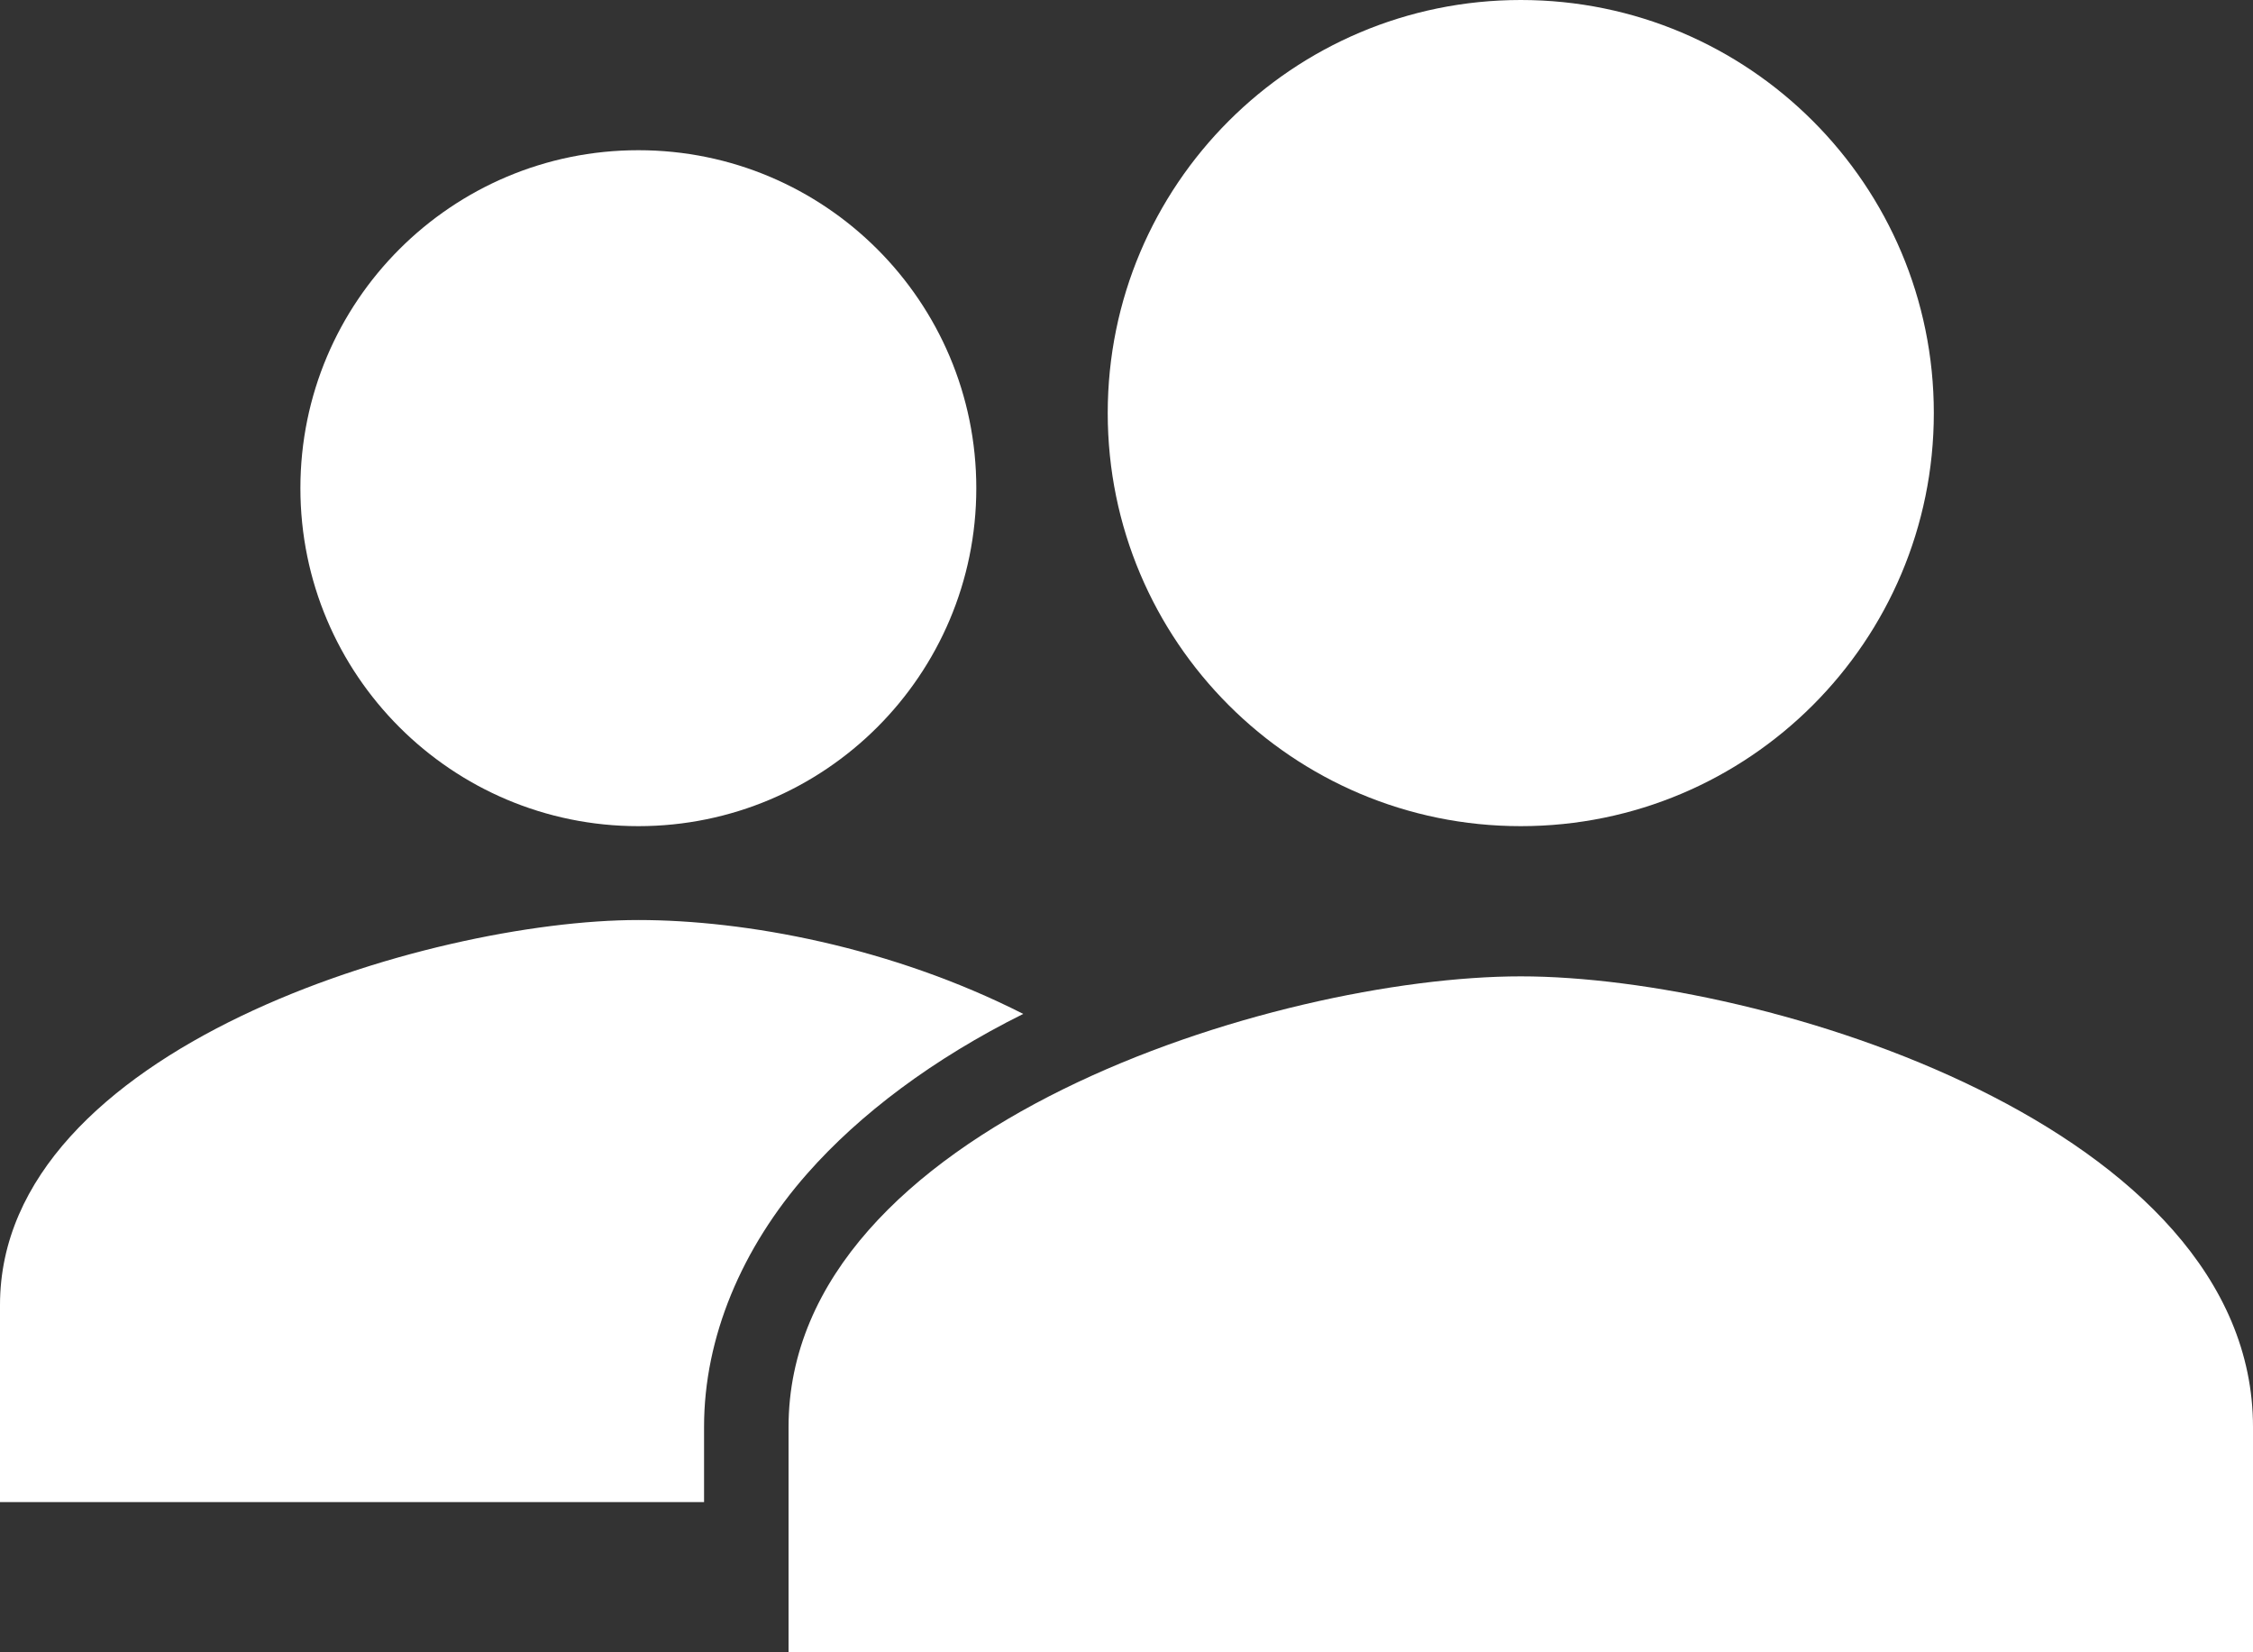
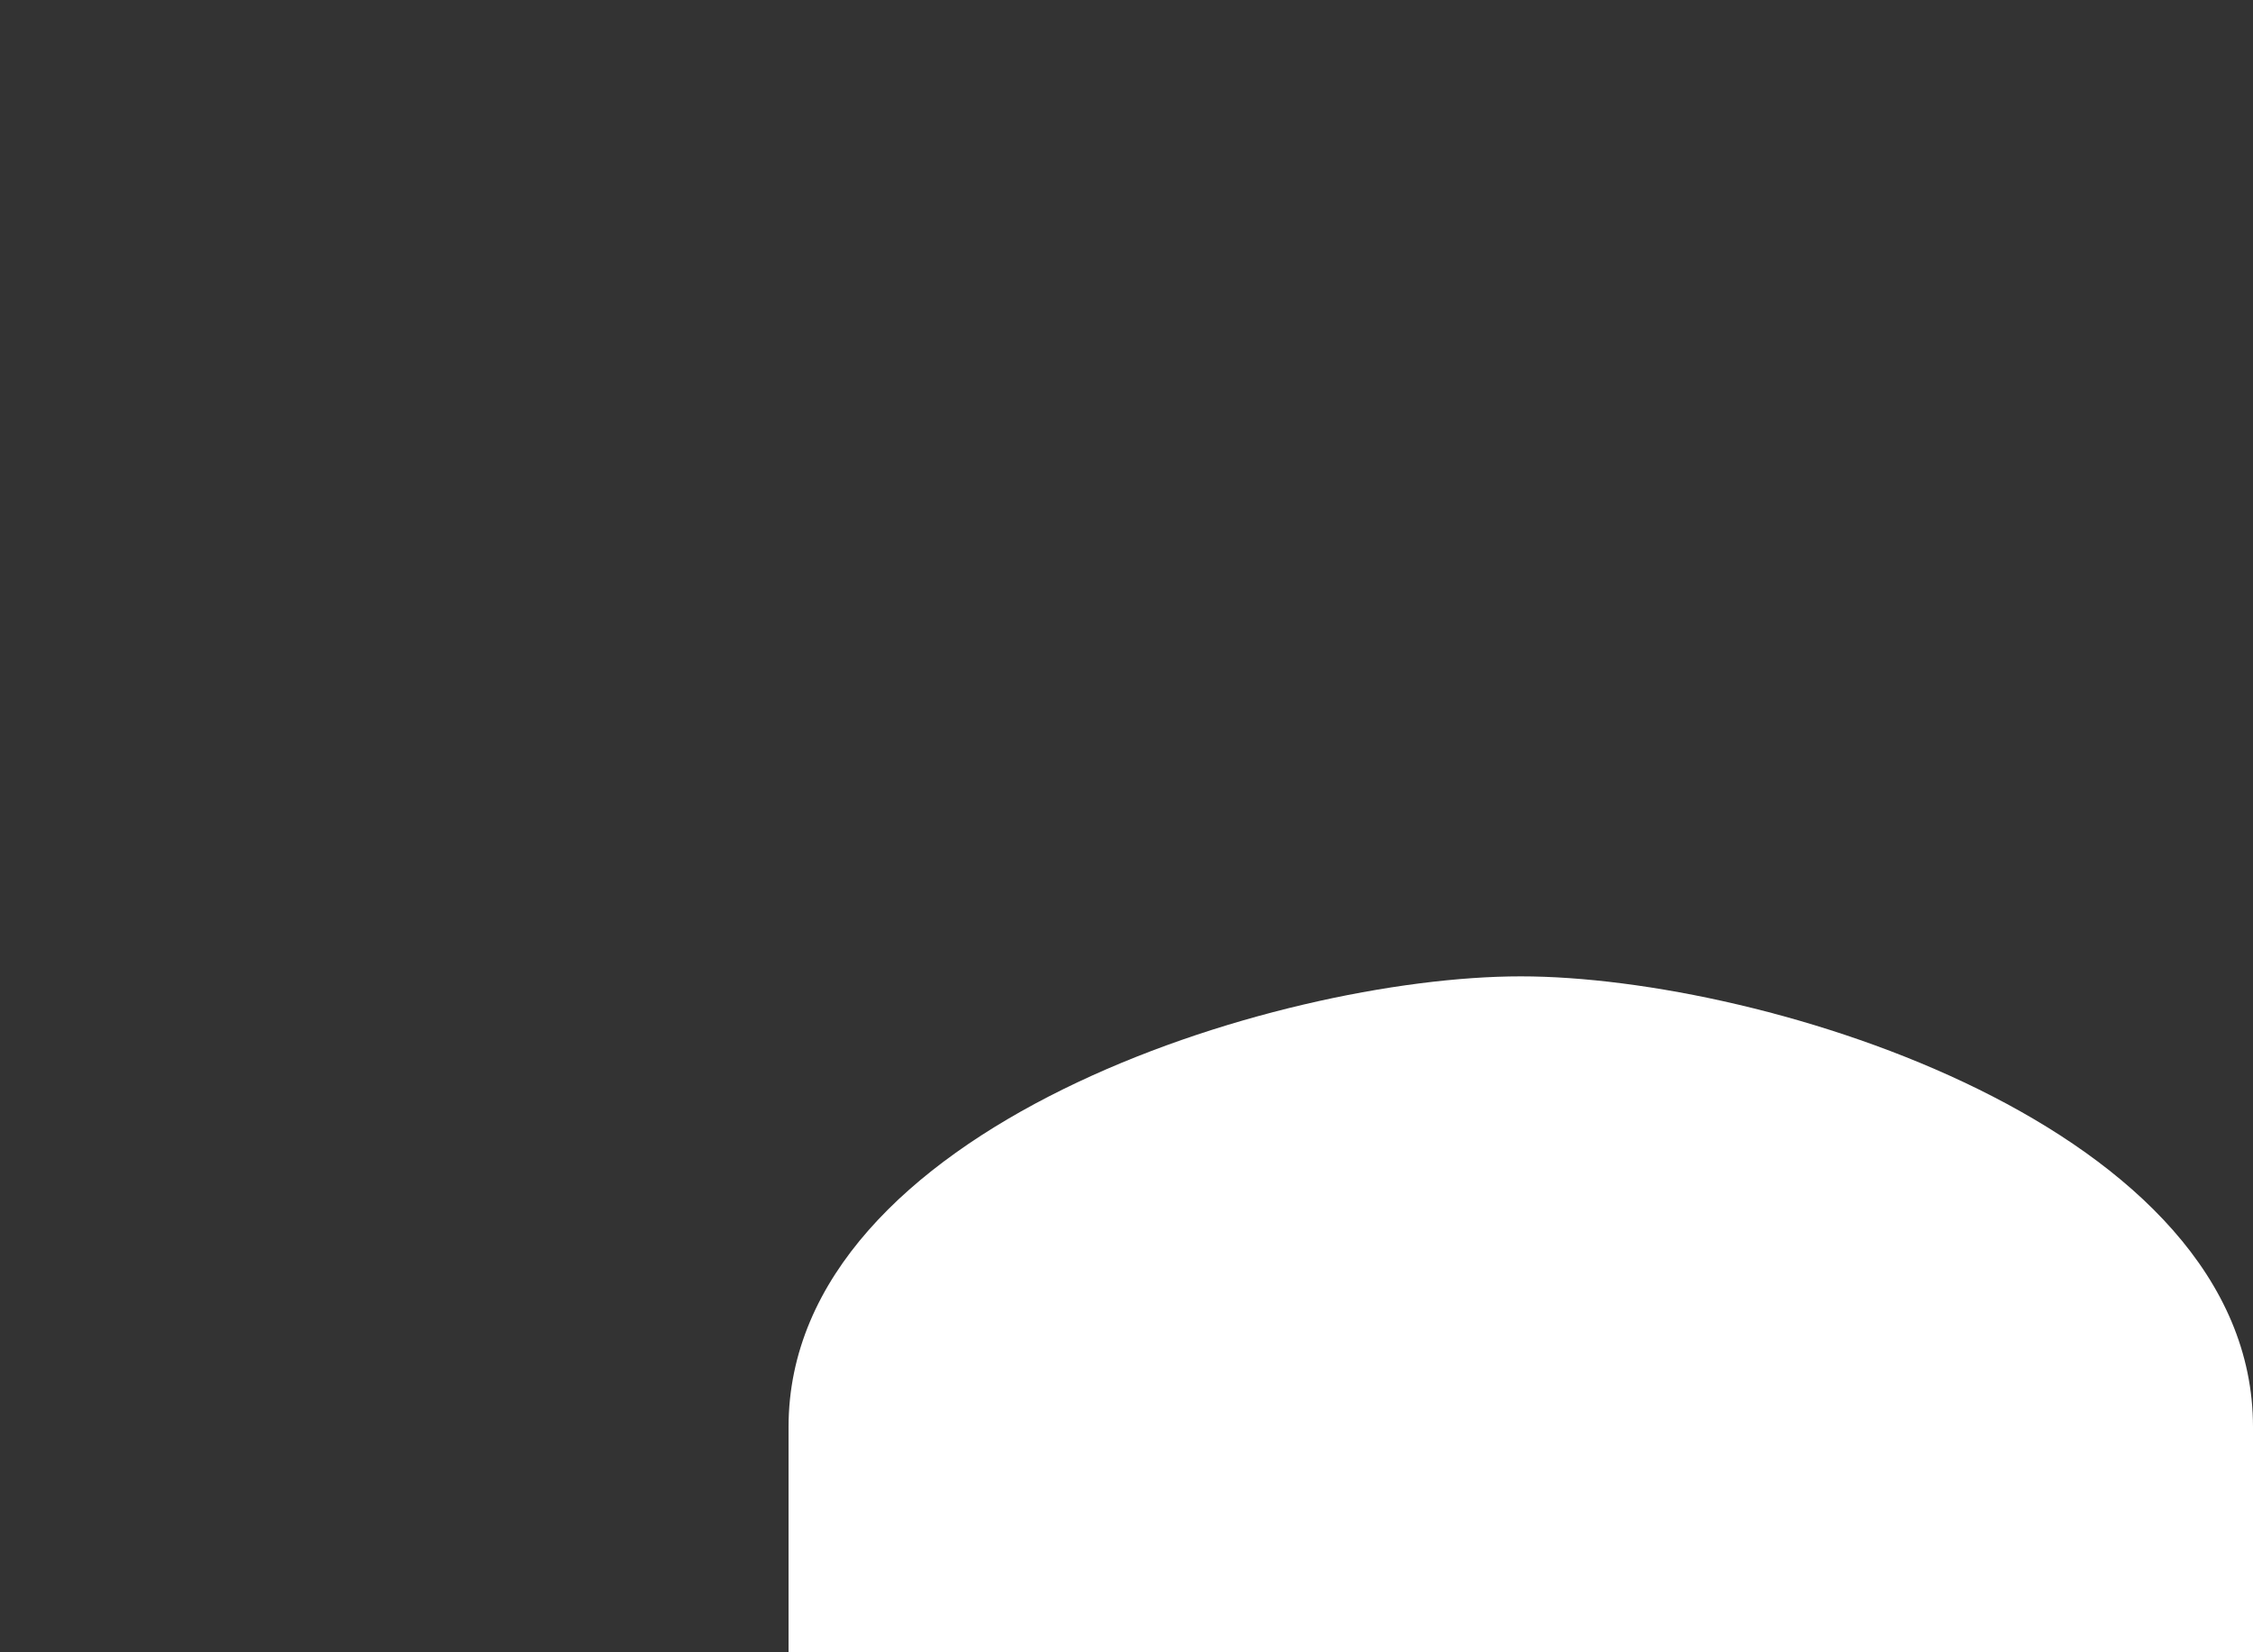
<svg xmlns="http://www.w3.org/2000/svg" width="480" height="352" viewBox="0 0 480 352" fill="none">
  <rect x="0" y="0" width="480" height="352" fill="#333333" stroke="none" />
  <g clip-path="url(#clip0_100_577)">
-     <path d="M136 176C175.765 176 208 143.765 208 104C208 64.236 175.765 32 136 32C96.236 32 64 64.236 64 104C64 143.765 96.236 176 136 176Z" fill="white" />
-     <path d="M218 216C189.84 201.7 158.76 196 136 196C91.42 196 0 223.34 0 278V320H150V303.93C150 284.93 158 265.88 172 250C183.17 237.32 198.81 225.55 218 216Z" fill="white" />
    <path d="M324 208C271.93 208 168 240.16 168 304V352H480V304C480 240.16 376.07 208 324 208Z" fill="white" />
-     <path d="M324 176C372.601 176 412 136.601 412 88C412 39.399 372.601 0 324 0C275.399 0 236 39.399 236 88C236 136.601 275.399 176 324 176Z" fill="white" />
  </g>
  <defs>
    <clipPath id="clip0_100_577">
      <rect width="480" height="352" fill="white" />
    </clipPath>
  </defs>
</svg>